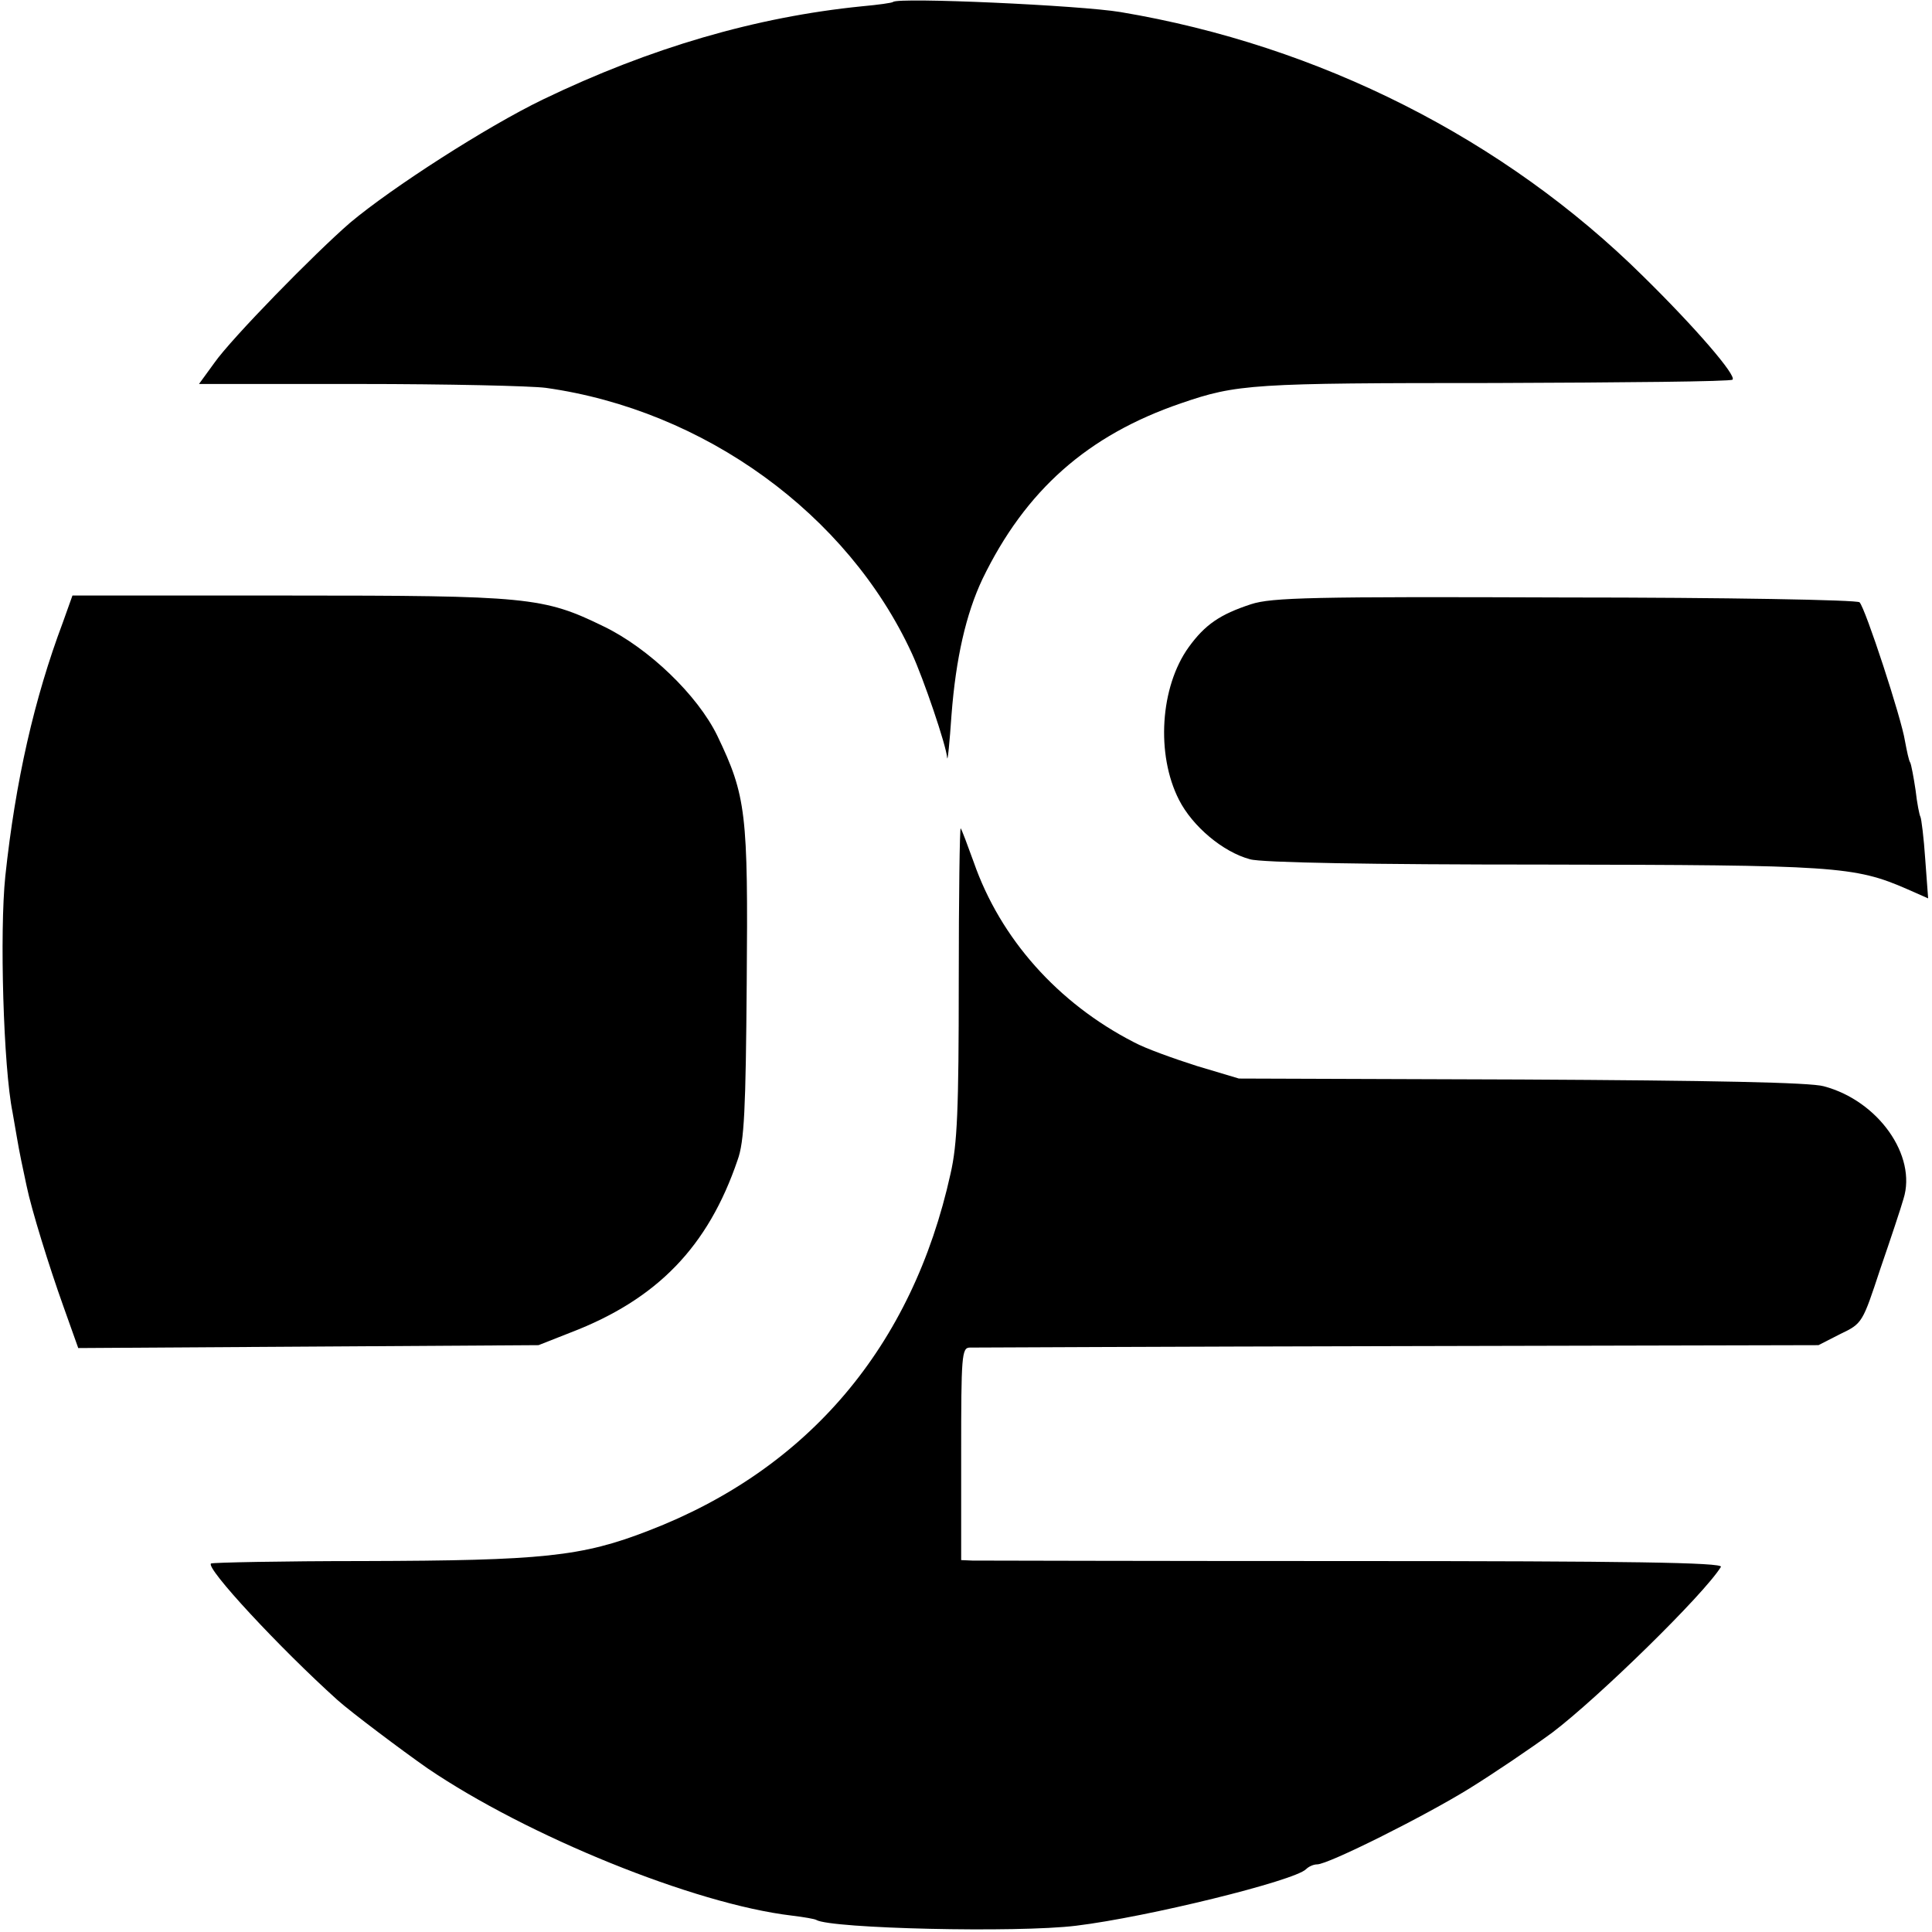
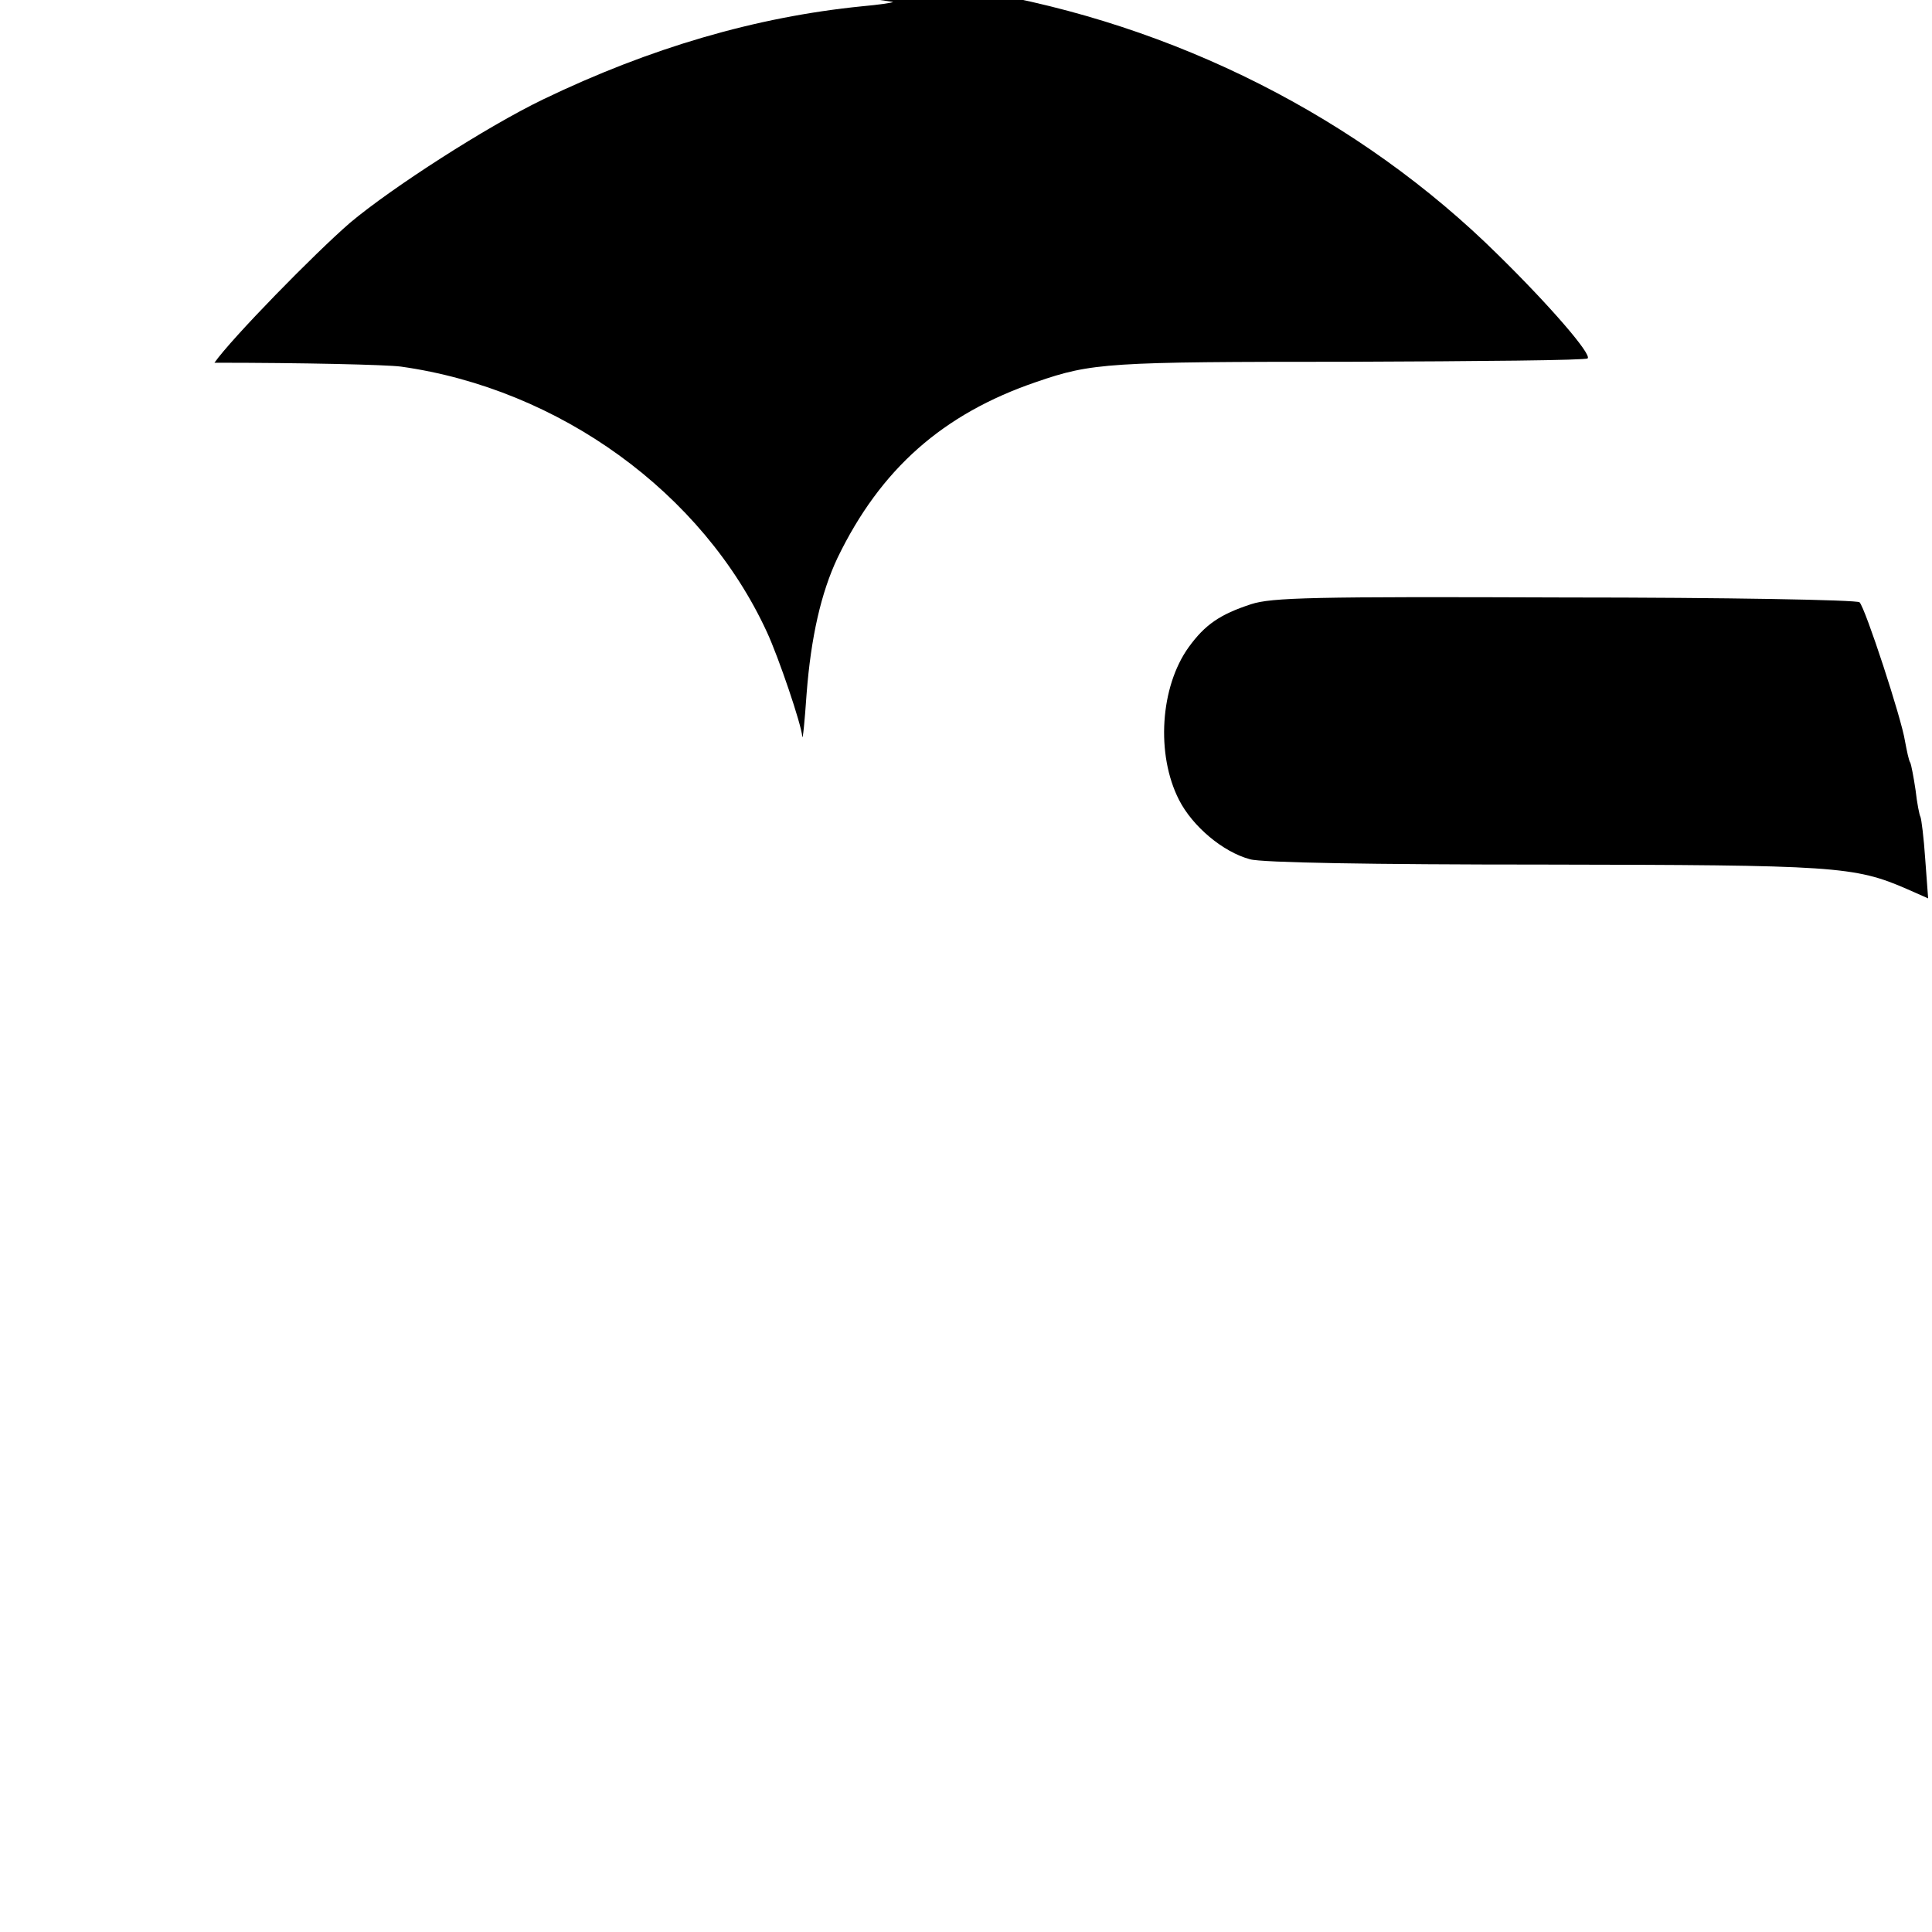
<svg xmlns="http://www.w3.org/2000/svg" version="1.0" width="400pt" height="400pt" viewBox="0 0 400 400" preserveAspectRatio="xMidYMid meet">
  <g transform="translate(0,400) scale(0.1,-0.1)" fill="#000000" stroke="none">
-     <path d="M1849 3996 c-2 -2 -31 -6 -64 -9 -220 -22 -439 -86 -661 -193 -116 -56 -312 -182 -399 -255 -74 -64 -246 -240 -281 -290 l-32 -44 332 0 c182 0 356 -4 386 -8 328 -46 625 -261 758 -550 24 -52 71 -190 73 -216 1 -9 5 31 9 89 9 117 30 209 64 281 89 184 218 298 411 364 116 40 148 42 648 42 269 1 491 3 494 7 9 8 -77 108 -185 214 -287 284 -670 478 -1082 547 -83 14 -460 31 -471 21z" />
-     <path d="M130 2711 c-59 -157 -98 -328 -119 -525 -12 -115 -4 -396 15 -489 2 -12 6 -35 9 -52 5 -30 12 -63 20 -100 10 -49 47 -168 76 -249 l31 -87 477 3 476 3 66 26 c180 69 285 178 346 357 14 38 17 105 19 367 3 352 -1 387 -61 512 -41 84 -142 181 -235 226 -125 61 -156 64 -654 64 l-446 0 -20 -56z" />
+     <path d="M1849 3996 c-2 -2 -31 -6 -64 -9 -220 -22 -439 -86 -661 -193 -116 -56 -312 -182 -399 -255 -74 -64 -246 -240 -281 -290 c182 0 356 -4 386 -8 328 -46 625 -261 758 -550 24 -52 71 -190 73 -216 1 -9 5 31 9 89 9 117 30 209 64 281 89 184 218 298 411 364 116 40 148 42 648 42 269 1 491 3 494 7 9 8 -77 108 -185 214 -287 284 -670 478 -1082 547 -83 14 -460 31 -471 21z" />
    <path d="M2590 2749 c-64 -21 -95 -42 -129 -89 -59 -82 -68 -222 -20 -316 28 -55 91 -108 147 -123 23 -7 250 -11 607 -11 605 -1 644 -3 754 -51 l43 -19 -6 81 c-3 45 -8 84 -10 88 -2 3 -7 28 -10 55 -4 27 -9 53 -11 57 -3 4 -7 24 -11 45 -7 46 -82 275 -94 287 -4 5 -279 10 -610 10 -524 2 -607 0 -650 -14z" />
-     <path d="M1985 1967 c0 -264 -3 -336 -17 -397 -79 -358 -295 -612 -625 -739 -139 -54 -219 -62 -591 -63 -169 0 -311 -3 -315 -5 -13 -8 142 -175 262 -283 28 -25 133 -104 186 -141 206 -140 552 -281 754 -305 25 -3 48 -7 51 -9 30 -18 416 -27 538 -12 148 18 452 93 476 117 6 6 16 10 23 10 23 0 221 99 315 157 50 31 127 83 172 116 95 72 314 286 349 343 5 9 -194 12 -761 12 -422 0 -777 1 -789 1 l-23 1 0 220 c0 203 1 220 18 220 9 0 409 2 887 3 l870 2 45 23 c46 22 46 23 83 135 21 61 43 127 48 145 28 89 -52 203 -165 233 -27 8 -234 12 -626 14 l-585 2 -87 26 c-47 15 -106 36 -130 49 -158 81 -277 215 -332 373 -13 36 -25 68 -27 70 -2 2 -4 -141 -4 -318z" />
  </g>
</svg>